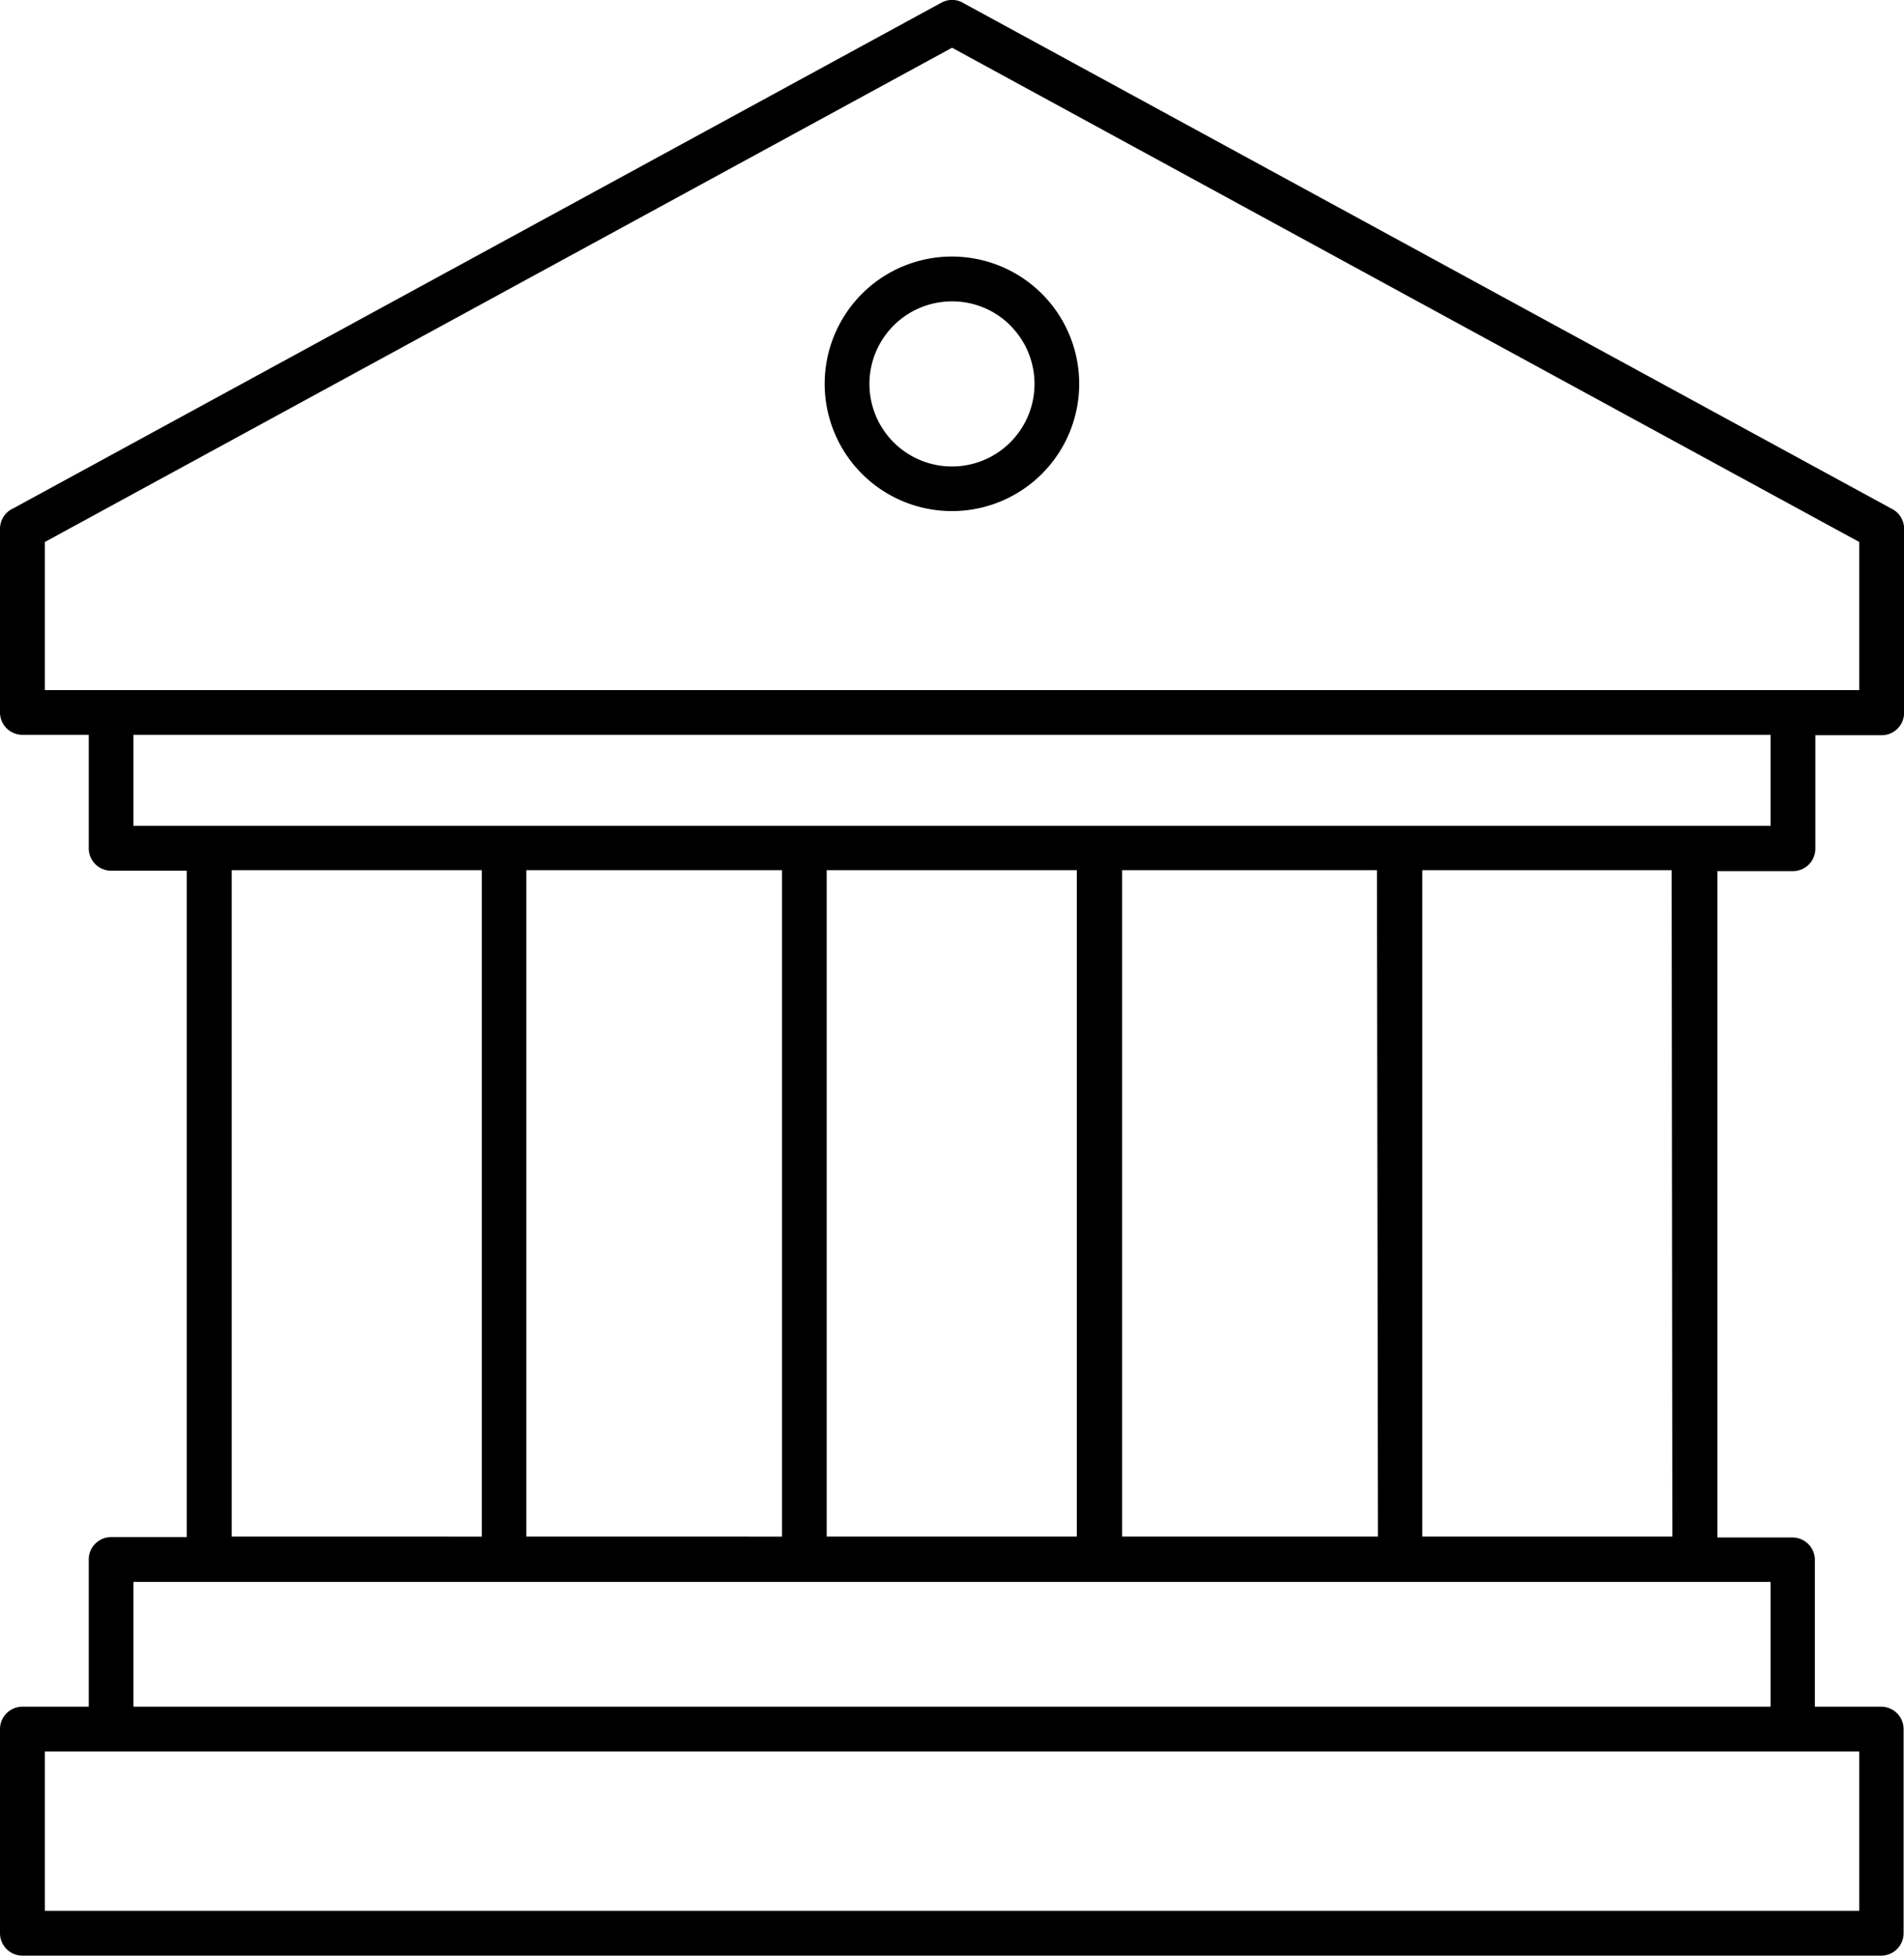
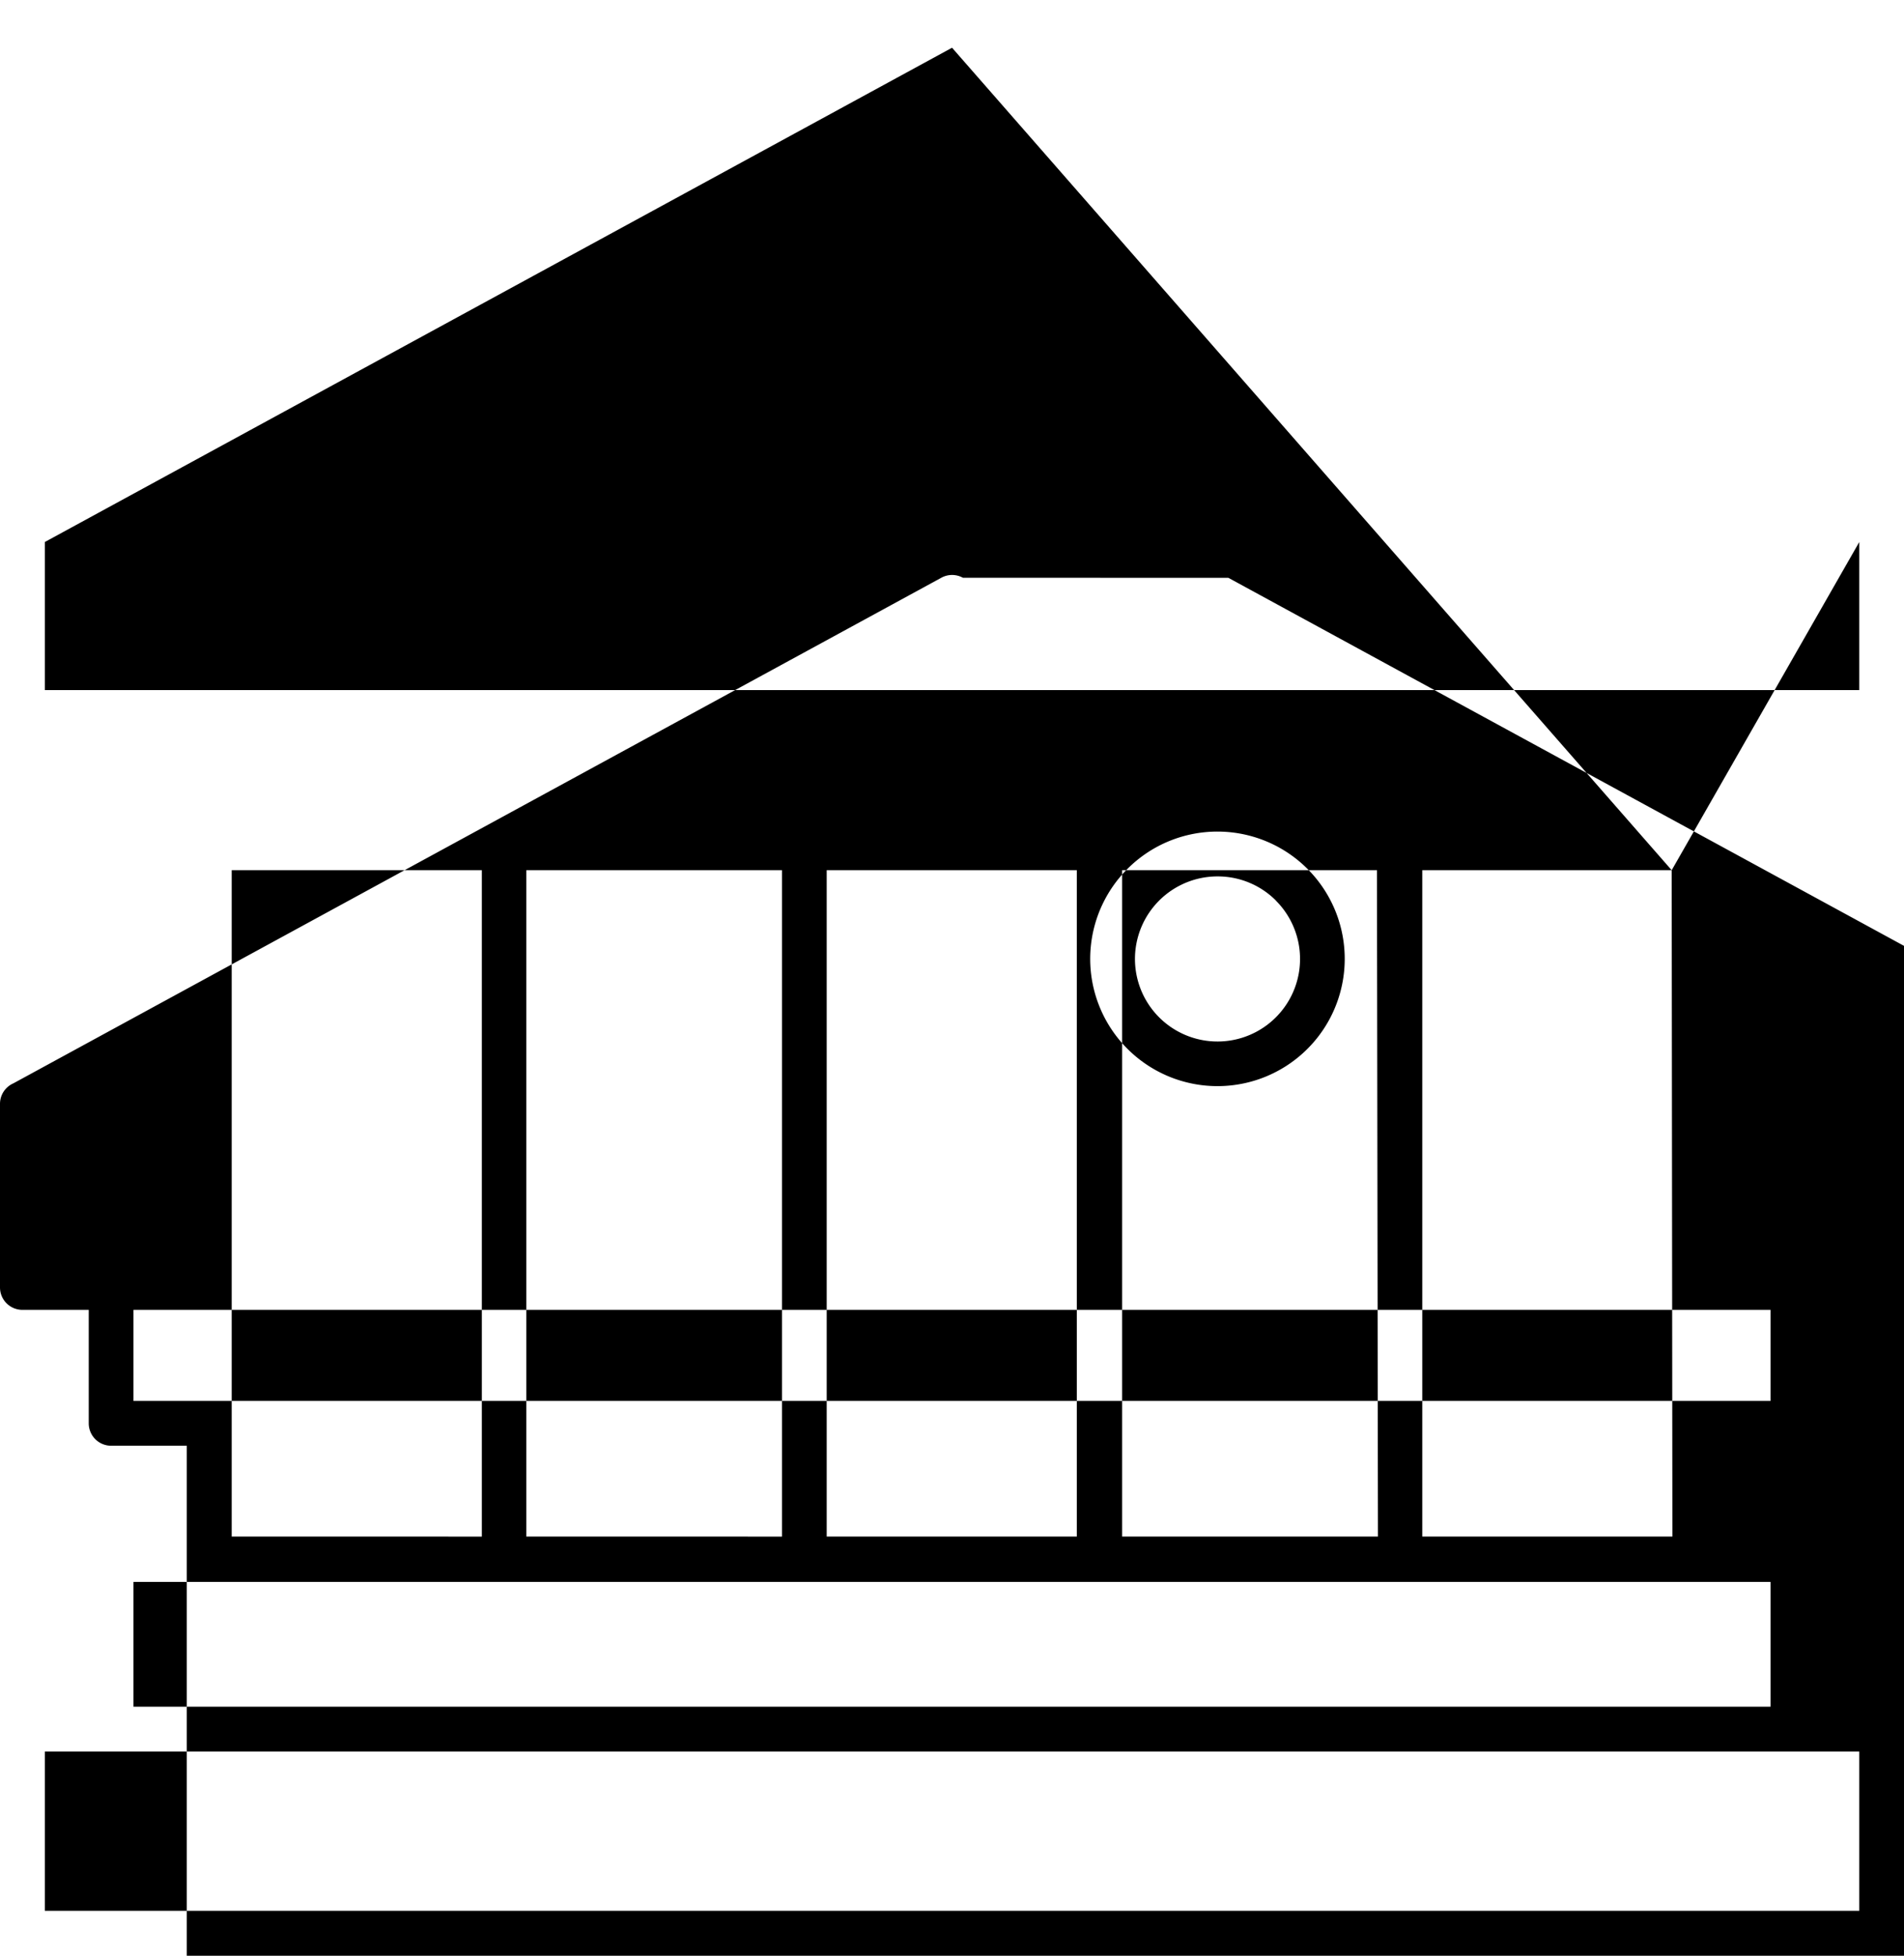
<svg xmlns="http://www.w3.org/2000/svg" width="19.031" height="19.546" viewBox="0 0 19.031 19.546">
-   <path data-name="Path 23185" d="M24.768 22.508H6.632V24.1h18.136zm-.887-.448v-1.247H7.518v1.247zM11 13.7H8.5v6.66H11zm3 0h-2.555v6.66H14zm2.947 0h-2.5v6.66h2.5zm3 0H17.4v6.66h2.557zm2.946 0H20.4v6.66h2.5zm-2.654-5.747L15.7 5.48l-9.068 4.94v1.48h18.136v-1.48zm3.642 4.394H7.518v.91h16.363v-.91zm-8.073-7.316 9.292 5.061a.222.222 0 0 1 .116.2v1.835a.224.224 0 0 1-.224.224h-.663v1.134a.224.224 0 0 1-.224.224h-.756v6.66h.751a.224.224 0 0 1 .224.224v1.467h.663a.224.224 0 0 1 .224.224v2.04a.224.224 0 0 1-.224.224H6.408a.224.224 0 0 1-.224-.224v-2.04a.224.224 0 0 1 .224-.224h.663v-1.471a.224.224 0 0 1 .224-.224h.756v-6.66h-.756a.224.224 0 0 1-.224-.224v-1.134h-.663a.224.224 0 0 1-.224-.224v-1.835a.224.224 0 0 1 .134-.205l9.275-5.053a.223.223 0 0 1 .215 0zm.474 3.225a.825.825 0 1 1-.583-.241.821.821 0 0 1 .584.241zm-.582-.689a1.272 1.272 0 1 1-.9.372 1.27 1.27 0 0 1 .9-.372z" transform="translate(-6.184 -5.003)" style="fill-rule:evenodd" />
+   <path data-name="Path 23185" d="M24.768 22.508H6.632V24.1h18.136zm-.887-.448v-1.247H7.518v1.247zM11 13.7H8.5v6.66H11zm3 0h-2.555v6.66H14zm2.947 0h-2.5v6.66h2.5zm3 0H17.4v6.66h2.557zm2.946 0H20.4v6.66h2.5zL15.7 5.48l-9.068 4.94v1.48h18.136v-1.48zm3.642 4.394H7.518v.91h16.363v-.91zm-8.073-7.316 9.292 5.061a.222.222 0 0 1 .116.2v1.835a.224.224 0 0 1-.224.224h-.663v1.134a.224.224 0 0 1-.224.224h-.756v6.66h.751a.224.224 0 0 1 .224.224v1.467h.663a.224.224 0 0 1 .224.224v2.04a.224.224 0 0 1-.224.224H6.408a.224.224 0 0 1-.224-.224v-2.04a.224.224 0 0 1 .224-.224h.663v-1.471a.224.224 0 0 1 .224-.224h.756v-6.66h-.756a.224.224 0 0 1-.224-.224v-1.134h-.663a.224.224 0 0 1-.224-.224v-1.835a.224.224 0 0 1 .134-.205l9.275-5.053a.223.223 0 0 1 .215 0zm.474 3.225a.825.825 0 1 1-.583-.241.821.821 0 0 1 .584.241zm-.582-.689a1.272 1.272 0 1 1-.9.372 1.27 1.27 0 0 1 .9-.372z" transform="translate(-6.184 -5.003)" style="fill-rule:evenodd" />
</svg>